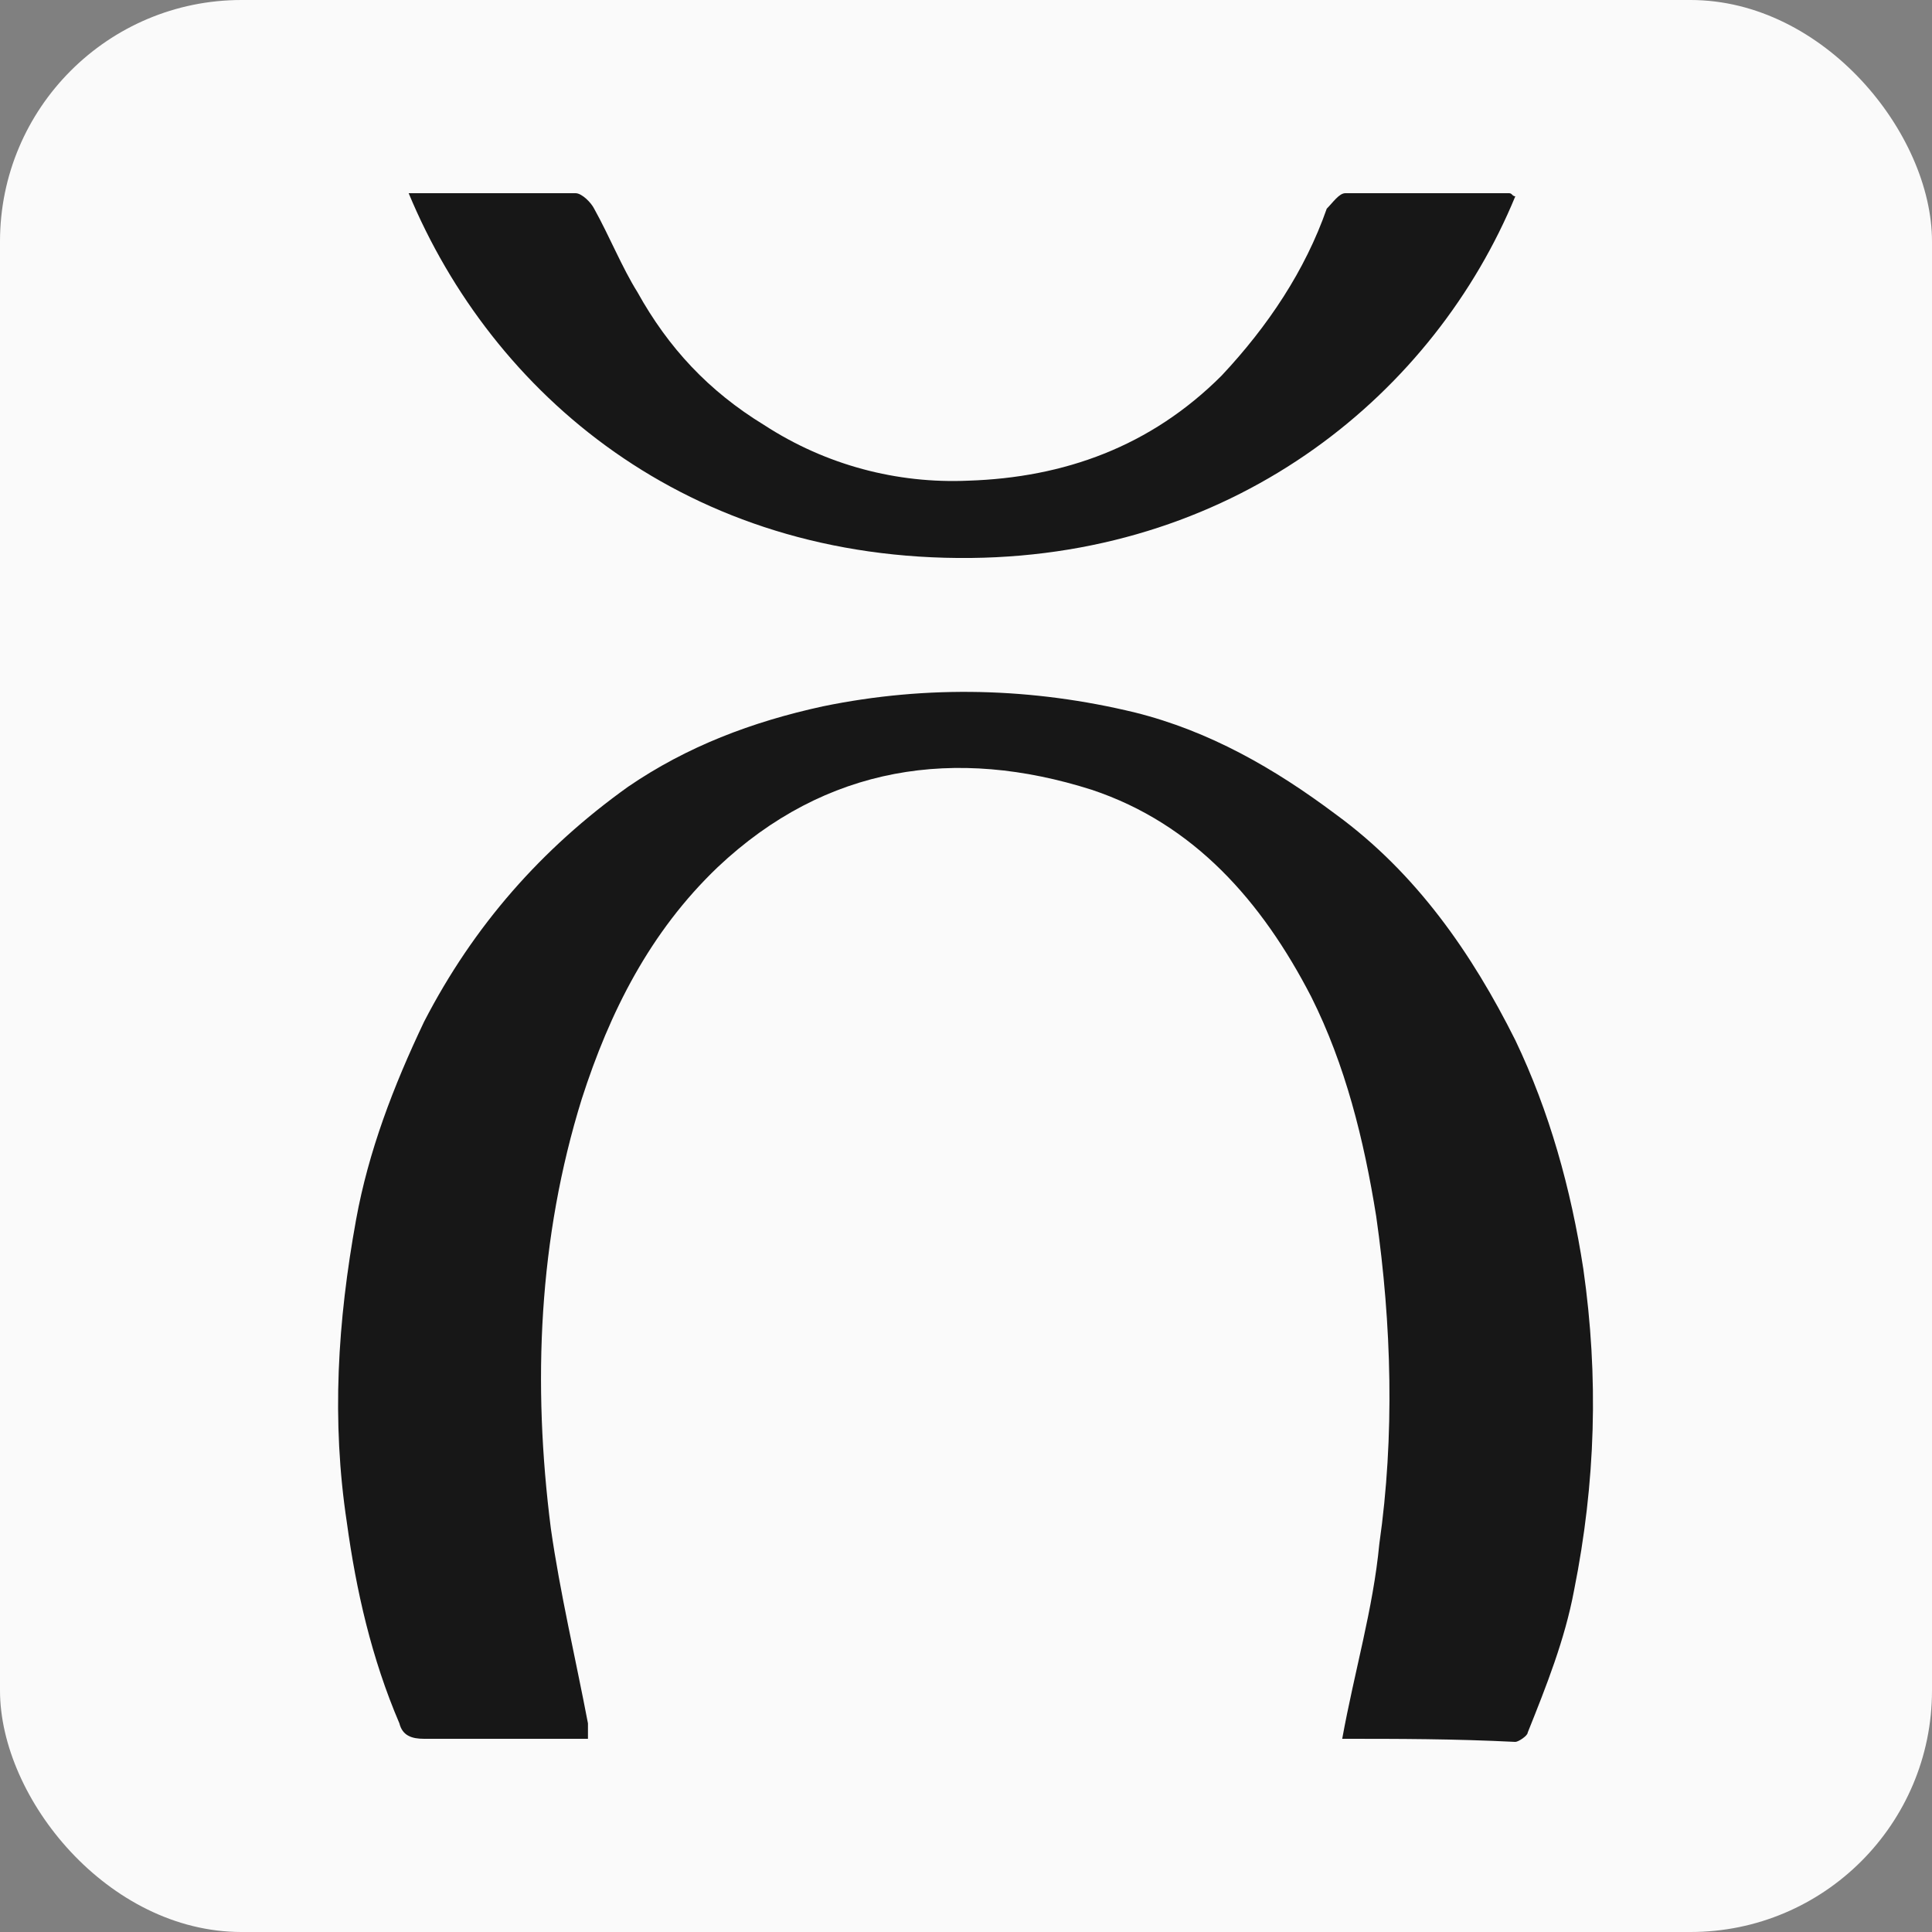
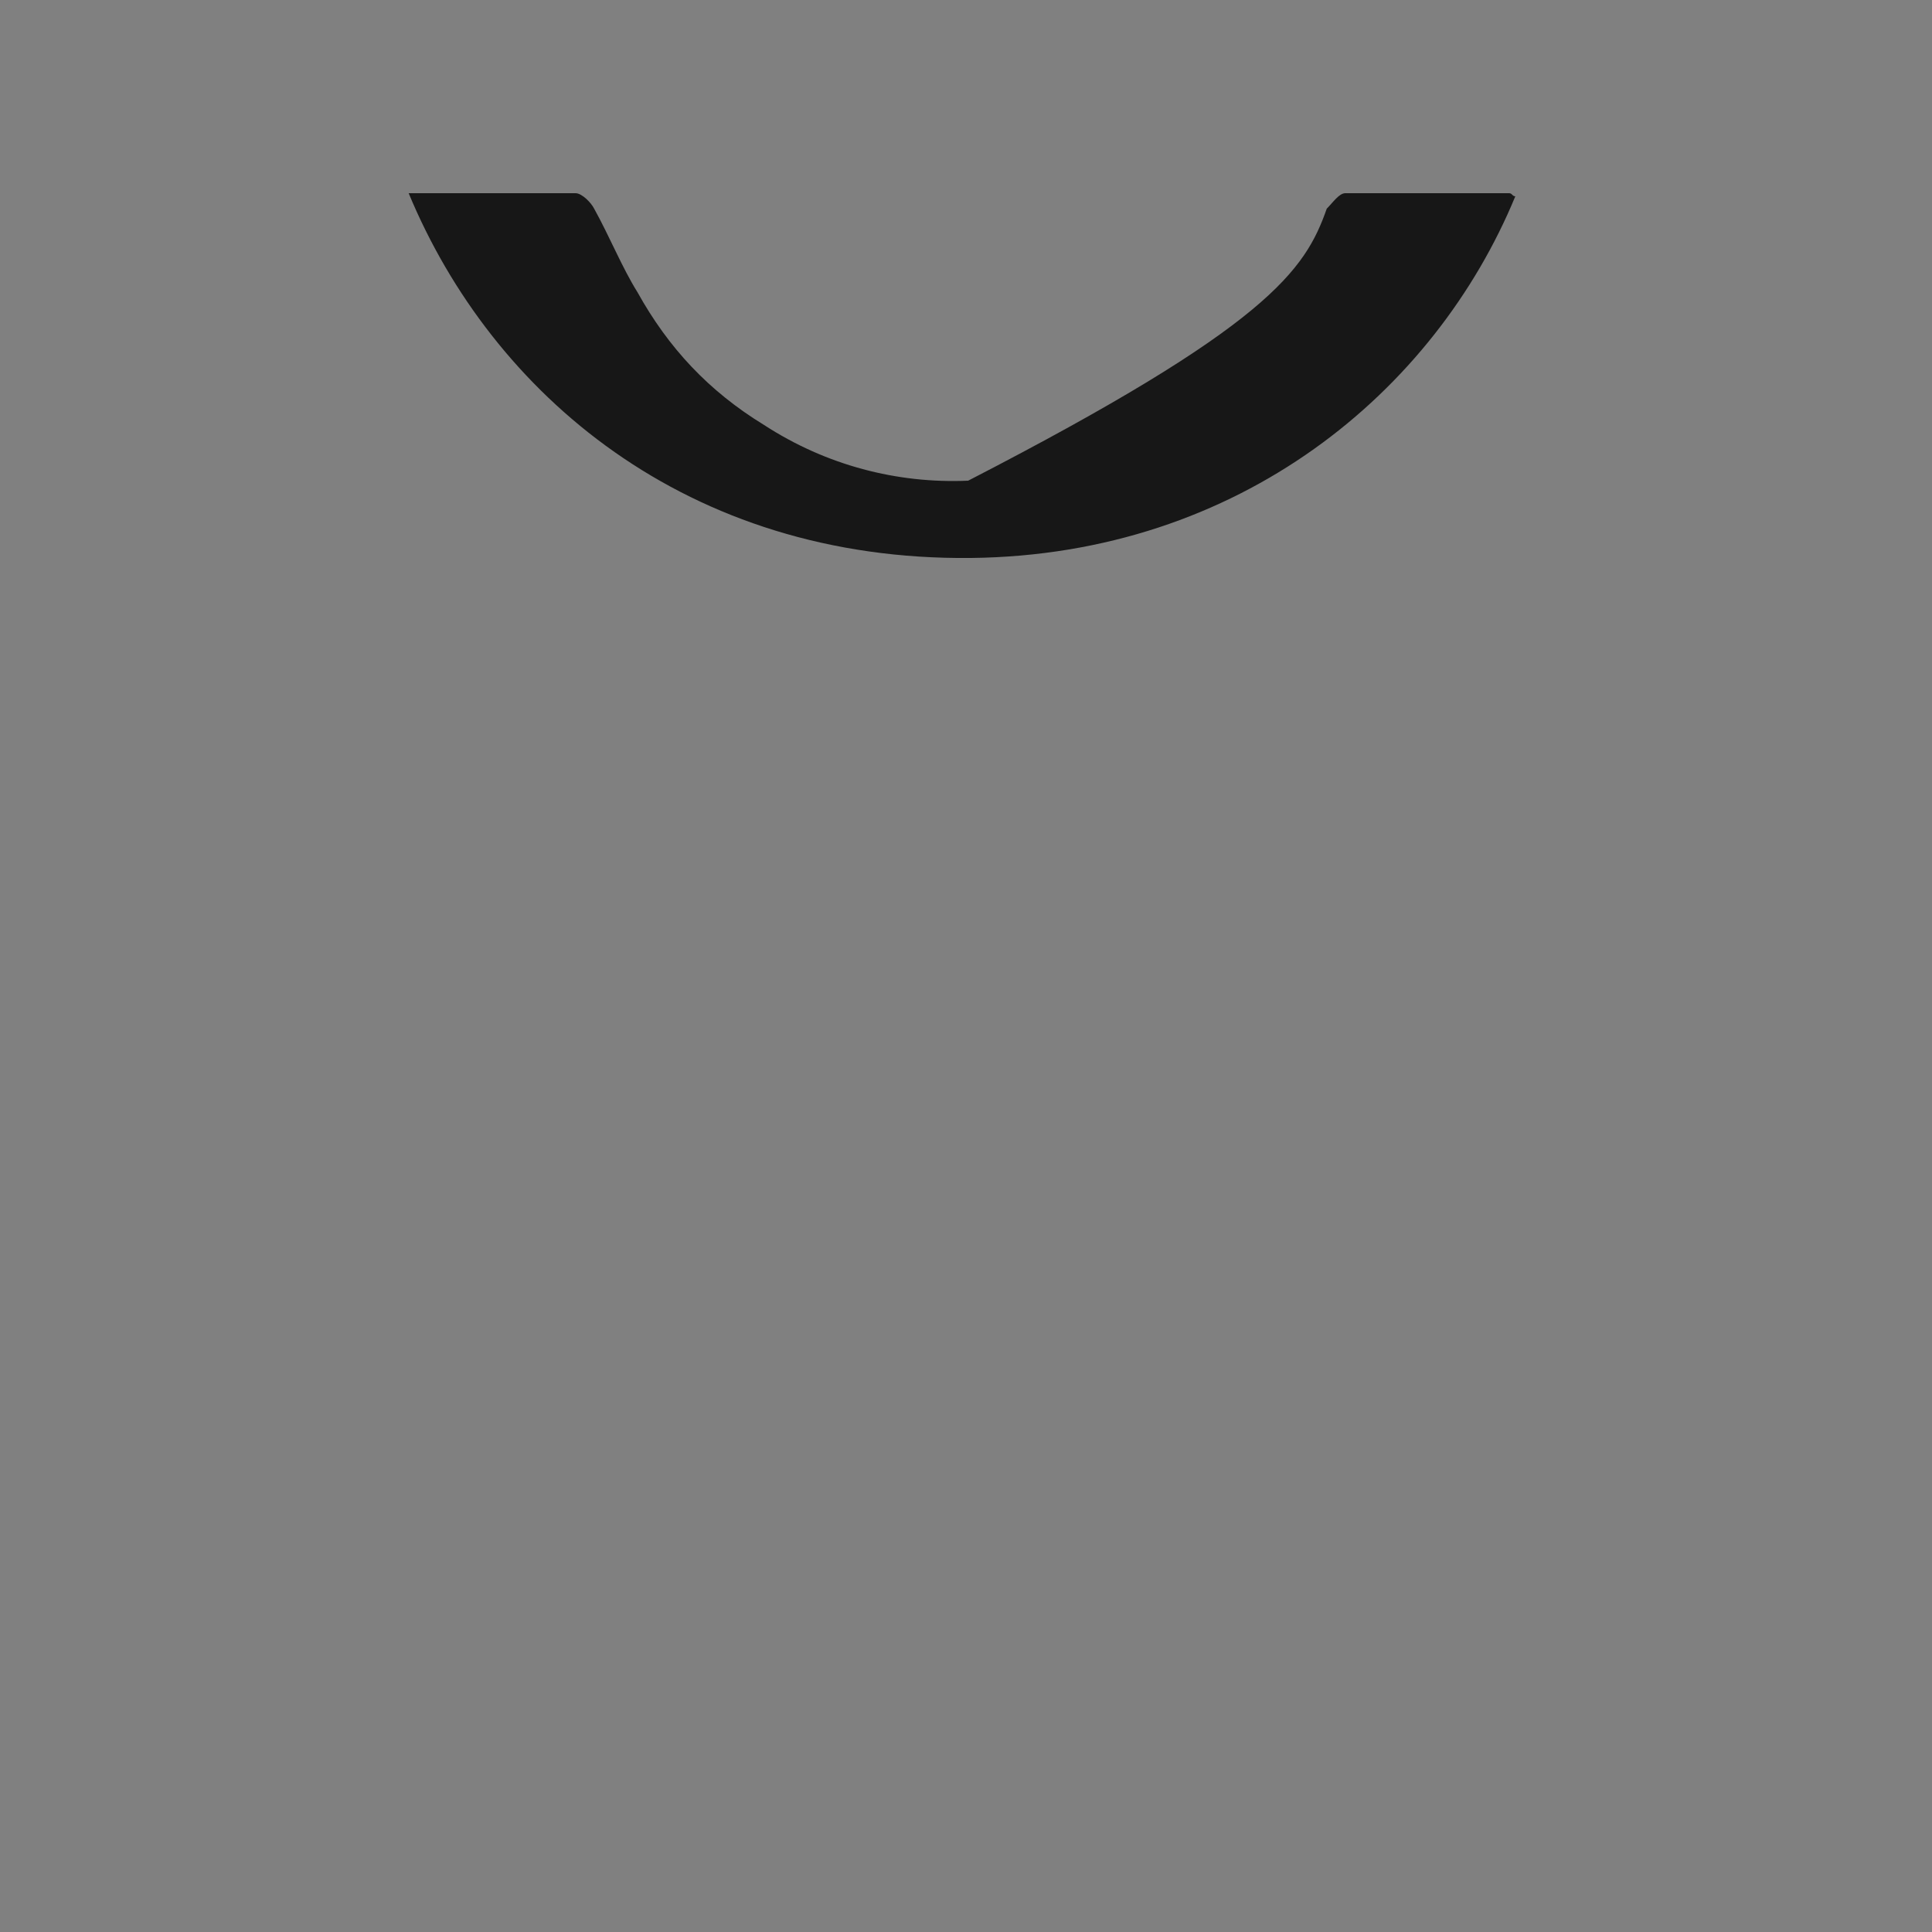
<svg xmlns="http://www.w3.org/2000/svg" version="1.1" width="40px" height="40px">
  <rect width="100%" height="100%" fill="#808080" stroke="none" />
  <svg width="40px" height="40px" viewBox="0 0 40 40" version="1.1">
    <title>voya</title>
    <g id="SvgjsG1009" stroke="none" stroke-width="1" fill="none" fill-rule="evenodd">
      <g id="SvgjsG1008">
-         <rect id="SvgjsRect1007" fill="#FAFAFA" x="0" y="0" width="40" height="40" rx="5" />
-         <path d="M27.789,36 C28.045,34.592 28.429,33.312 28.557,31.968 C28.877,29.728 28.813,27.424 28.493,25.184 C28.237,23.584 27.853,22.048 27.149,20.64 C26.125,18.656 24.717,17.056 22.605,16.352 C19.789,15.456 17.101,15.84 14.861,17.952 C13.453,19.296 12.621,20.96 12.045,22.752 C11.149,25.632 11.021,28.64 11.405,31.648 C11.597,32.992 11.917,34.336 12.173,35.68 C12.173,35.744 12.173,35.808 12.173,36 C11.789,36 11.341,36 10.957,36 C10.253,36 9.549,36 8.781,36 C8.525,36 8.333,35.936 8.269,35.68 C7.693,34.336 7.373,32.928 7.181,31.52 C6.861,29.408 6.989,27.36 7.373,25.248 C7.629,23.84 8.141,22.496 8.781,21.152 C9.805,19.168 11.213,17.568 13.005,16.288 C14.221,15.456 15.565,14.944 17.037,14.624 C19.213,14.176 21.389,14.24 23.501,14.752 C25.037,15.136 26.381,15.904 27.661,16.864 C29.325,18.08 30.477,19.744 31.373,21.536 C32.077,23.008 32.525,24.608 32.781,26.272 C33.101,28.512 33.037,30.688 32.589,32.928 C32.397,33.952 32.013,34.912 31.629,35.872 C31.629,35.936 31.437,36.064 31.373,36.064 C30.093,36 28.941,36 27.789,36 Z" id="SvgjsPath1006" fill="#171717" fill-rule="nonzero" />
-         <path d="M8.461,4 C9.677,4 10.829,4 11.917,4 C12.045,4 12.237,4.192 12.301,4.32 C12.621,4.896 12.877,5.536 13.197,6.048 C13.837,7.2 14.669,8.096 15.821,8.8 C17.101,9.632 18.573,10.016 20.045,9.952 C22.029,9.888 23.821,9.248 25.293,7.776 C26.253,6.752 27.021,5.6 27.469,4.32 C27.597,4.192 27.725,4 27.853,4 C29.005,4 30.093,4 31.245,4 C31.309,4 31.309,4.064 31.373,4.064 C29.709,8.096 25.677,11.488 20.109,11.552 C14.221,11.616 10.189,8.16 8.461,4 Z" id="SvgjsPath1005" fill="#171717" fill-rule="nonzero" />
+         <path d="M8.461,4 C9.677,4 10.829,4 11.917,4 C12.045,4 12.237,4.192 12.301,4.32 C12.621,4.896 12.877,5.536 13.197,6.048 C13.837,7.2 14.669,8.096 15.821,8.8 C17.101,9.632 18.573,10.016 20.045,9.952 C26.253,6.752 27.021,5.6 27.469,4.32 C27.597,4.192 27.725,4 27.853,4 C29.005,4 30.093,4 31.245,4 C31.309,4 31.309,4.064 31.373,4.064 C29.709,8.096 25.677,11.488 20.109,11.552 C14.221,11.616 10.189,8.16 8.461,4 Z" id="SvgjsPath1005" fill="#171717" fill-rule="nonzero" />
      </g>
    </g>
  </svg>
  <style>@media (prefers-color-scheme: light) { :root { filter: none; } }
@media (prefers-color-scheme: dark) { :root { filter: none; } }
</style>
</svg>